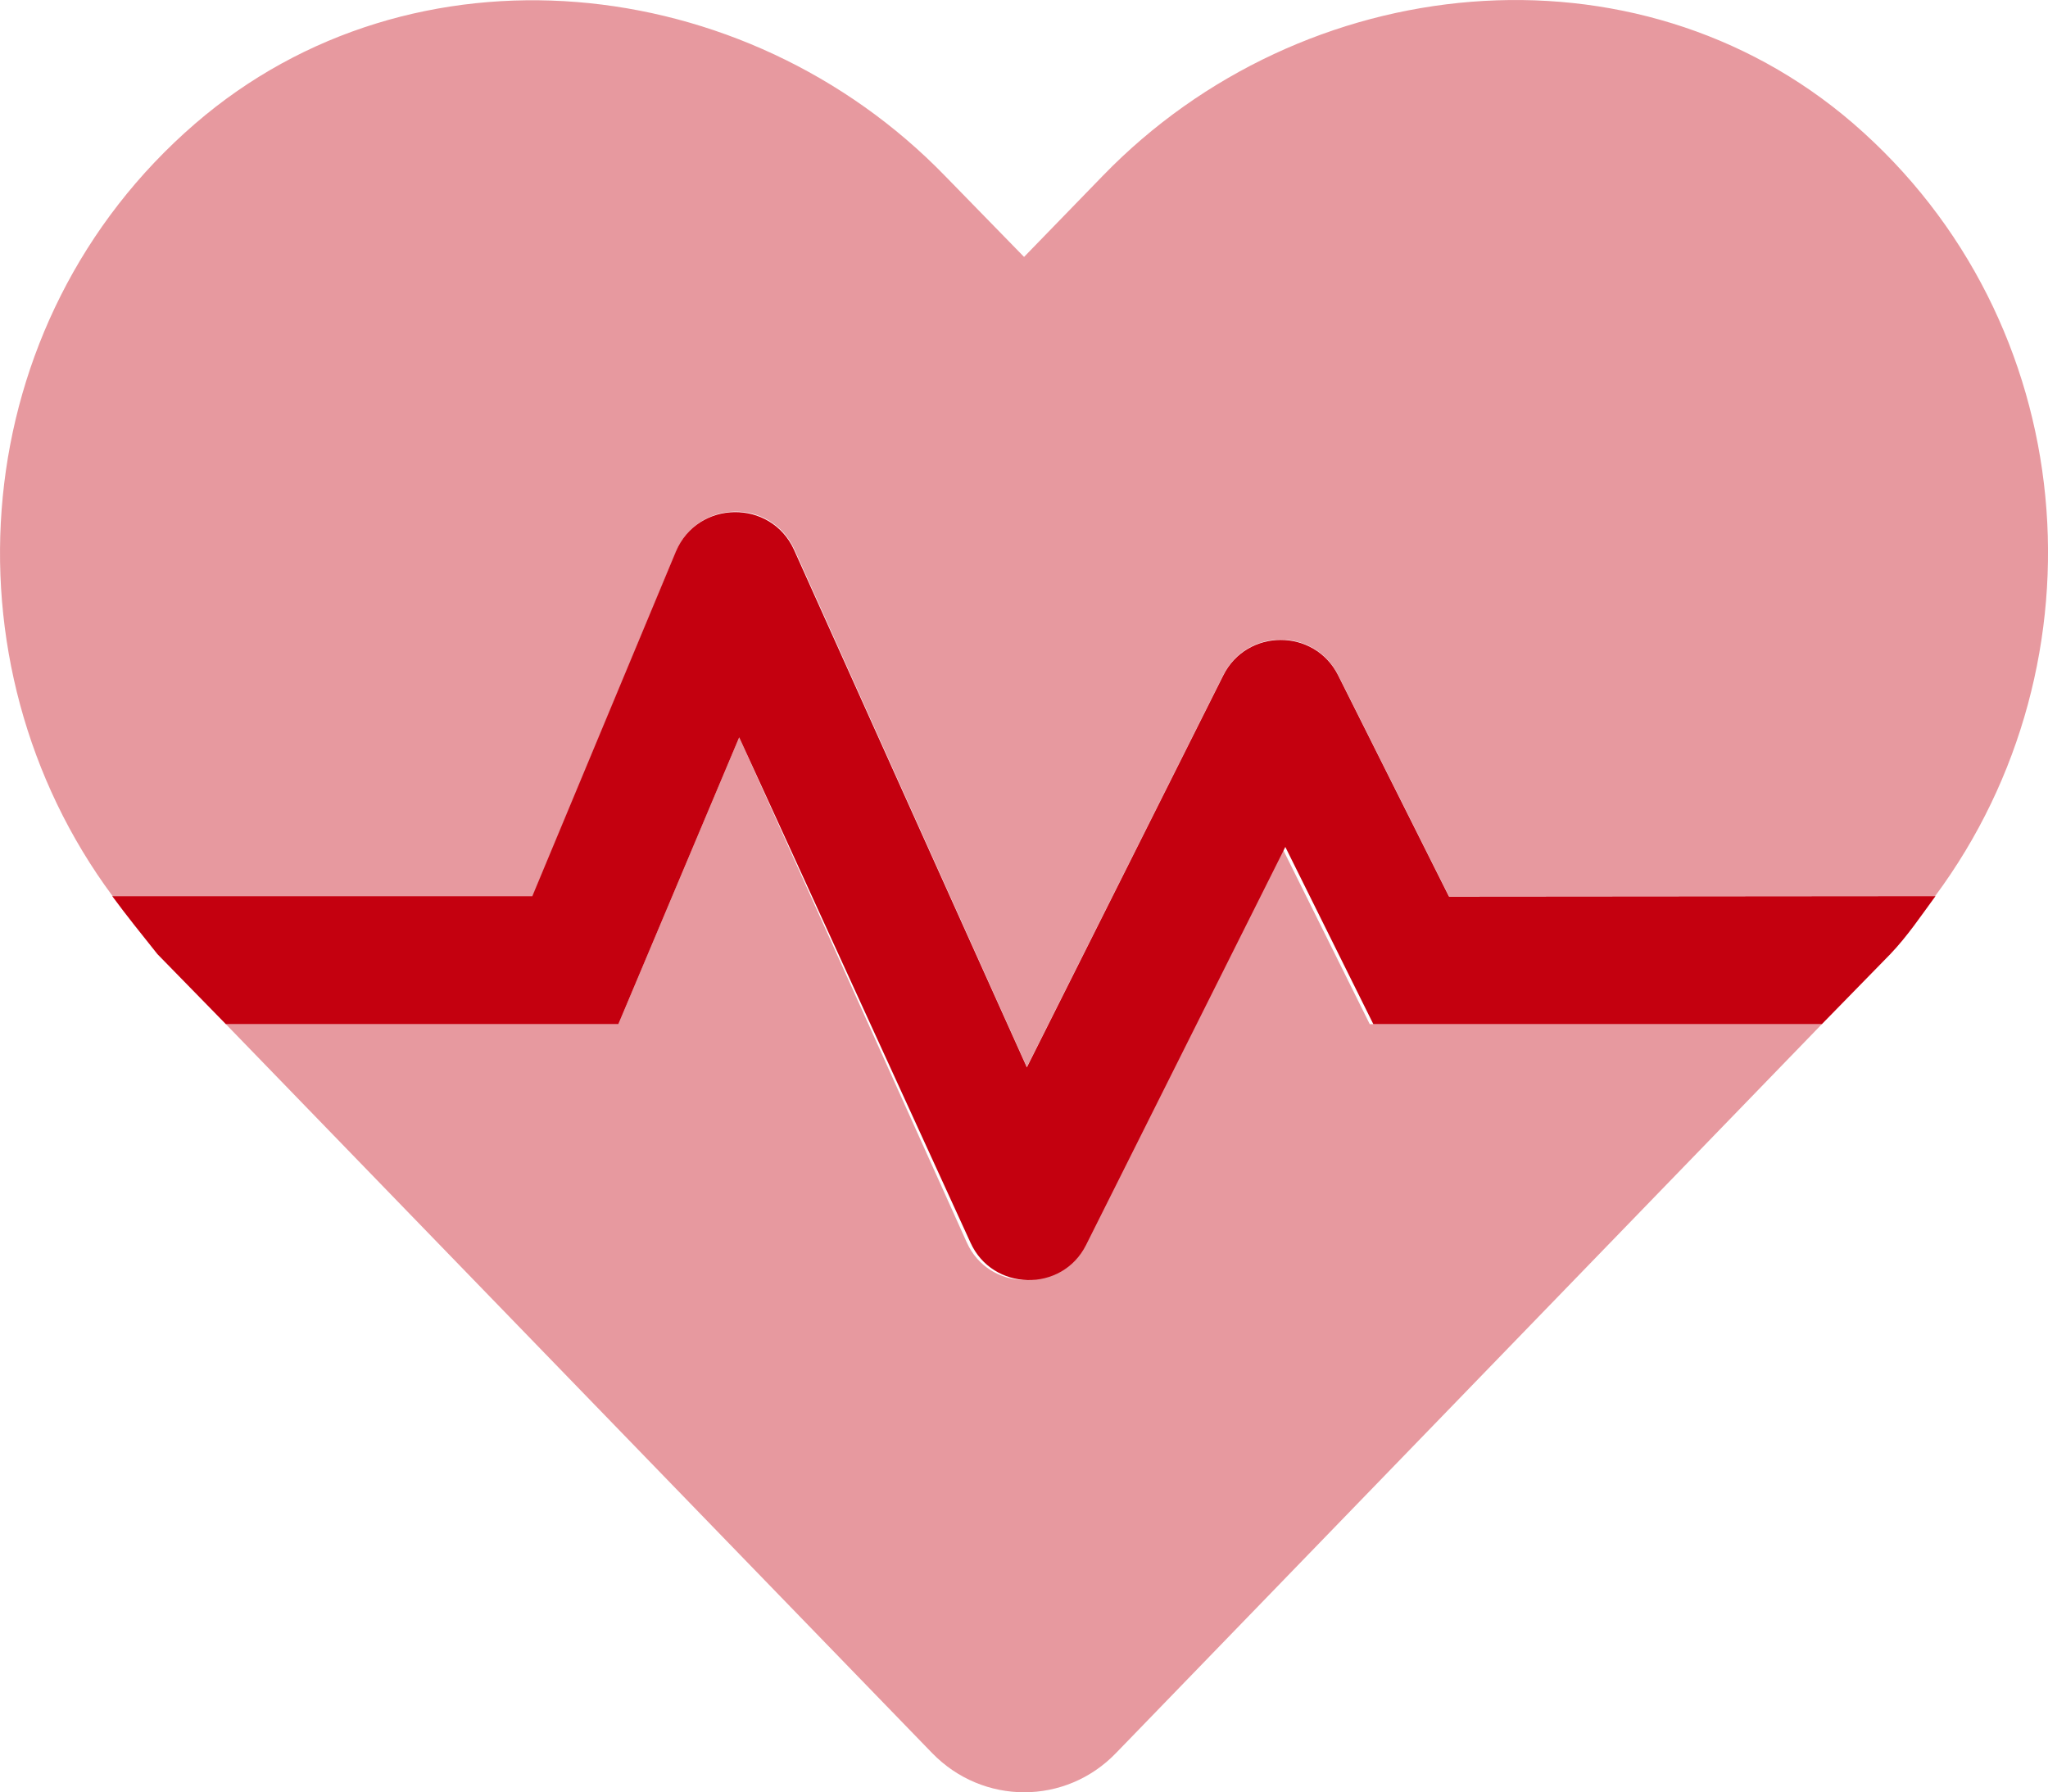
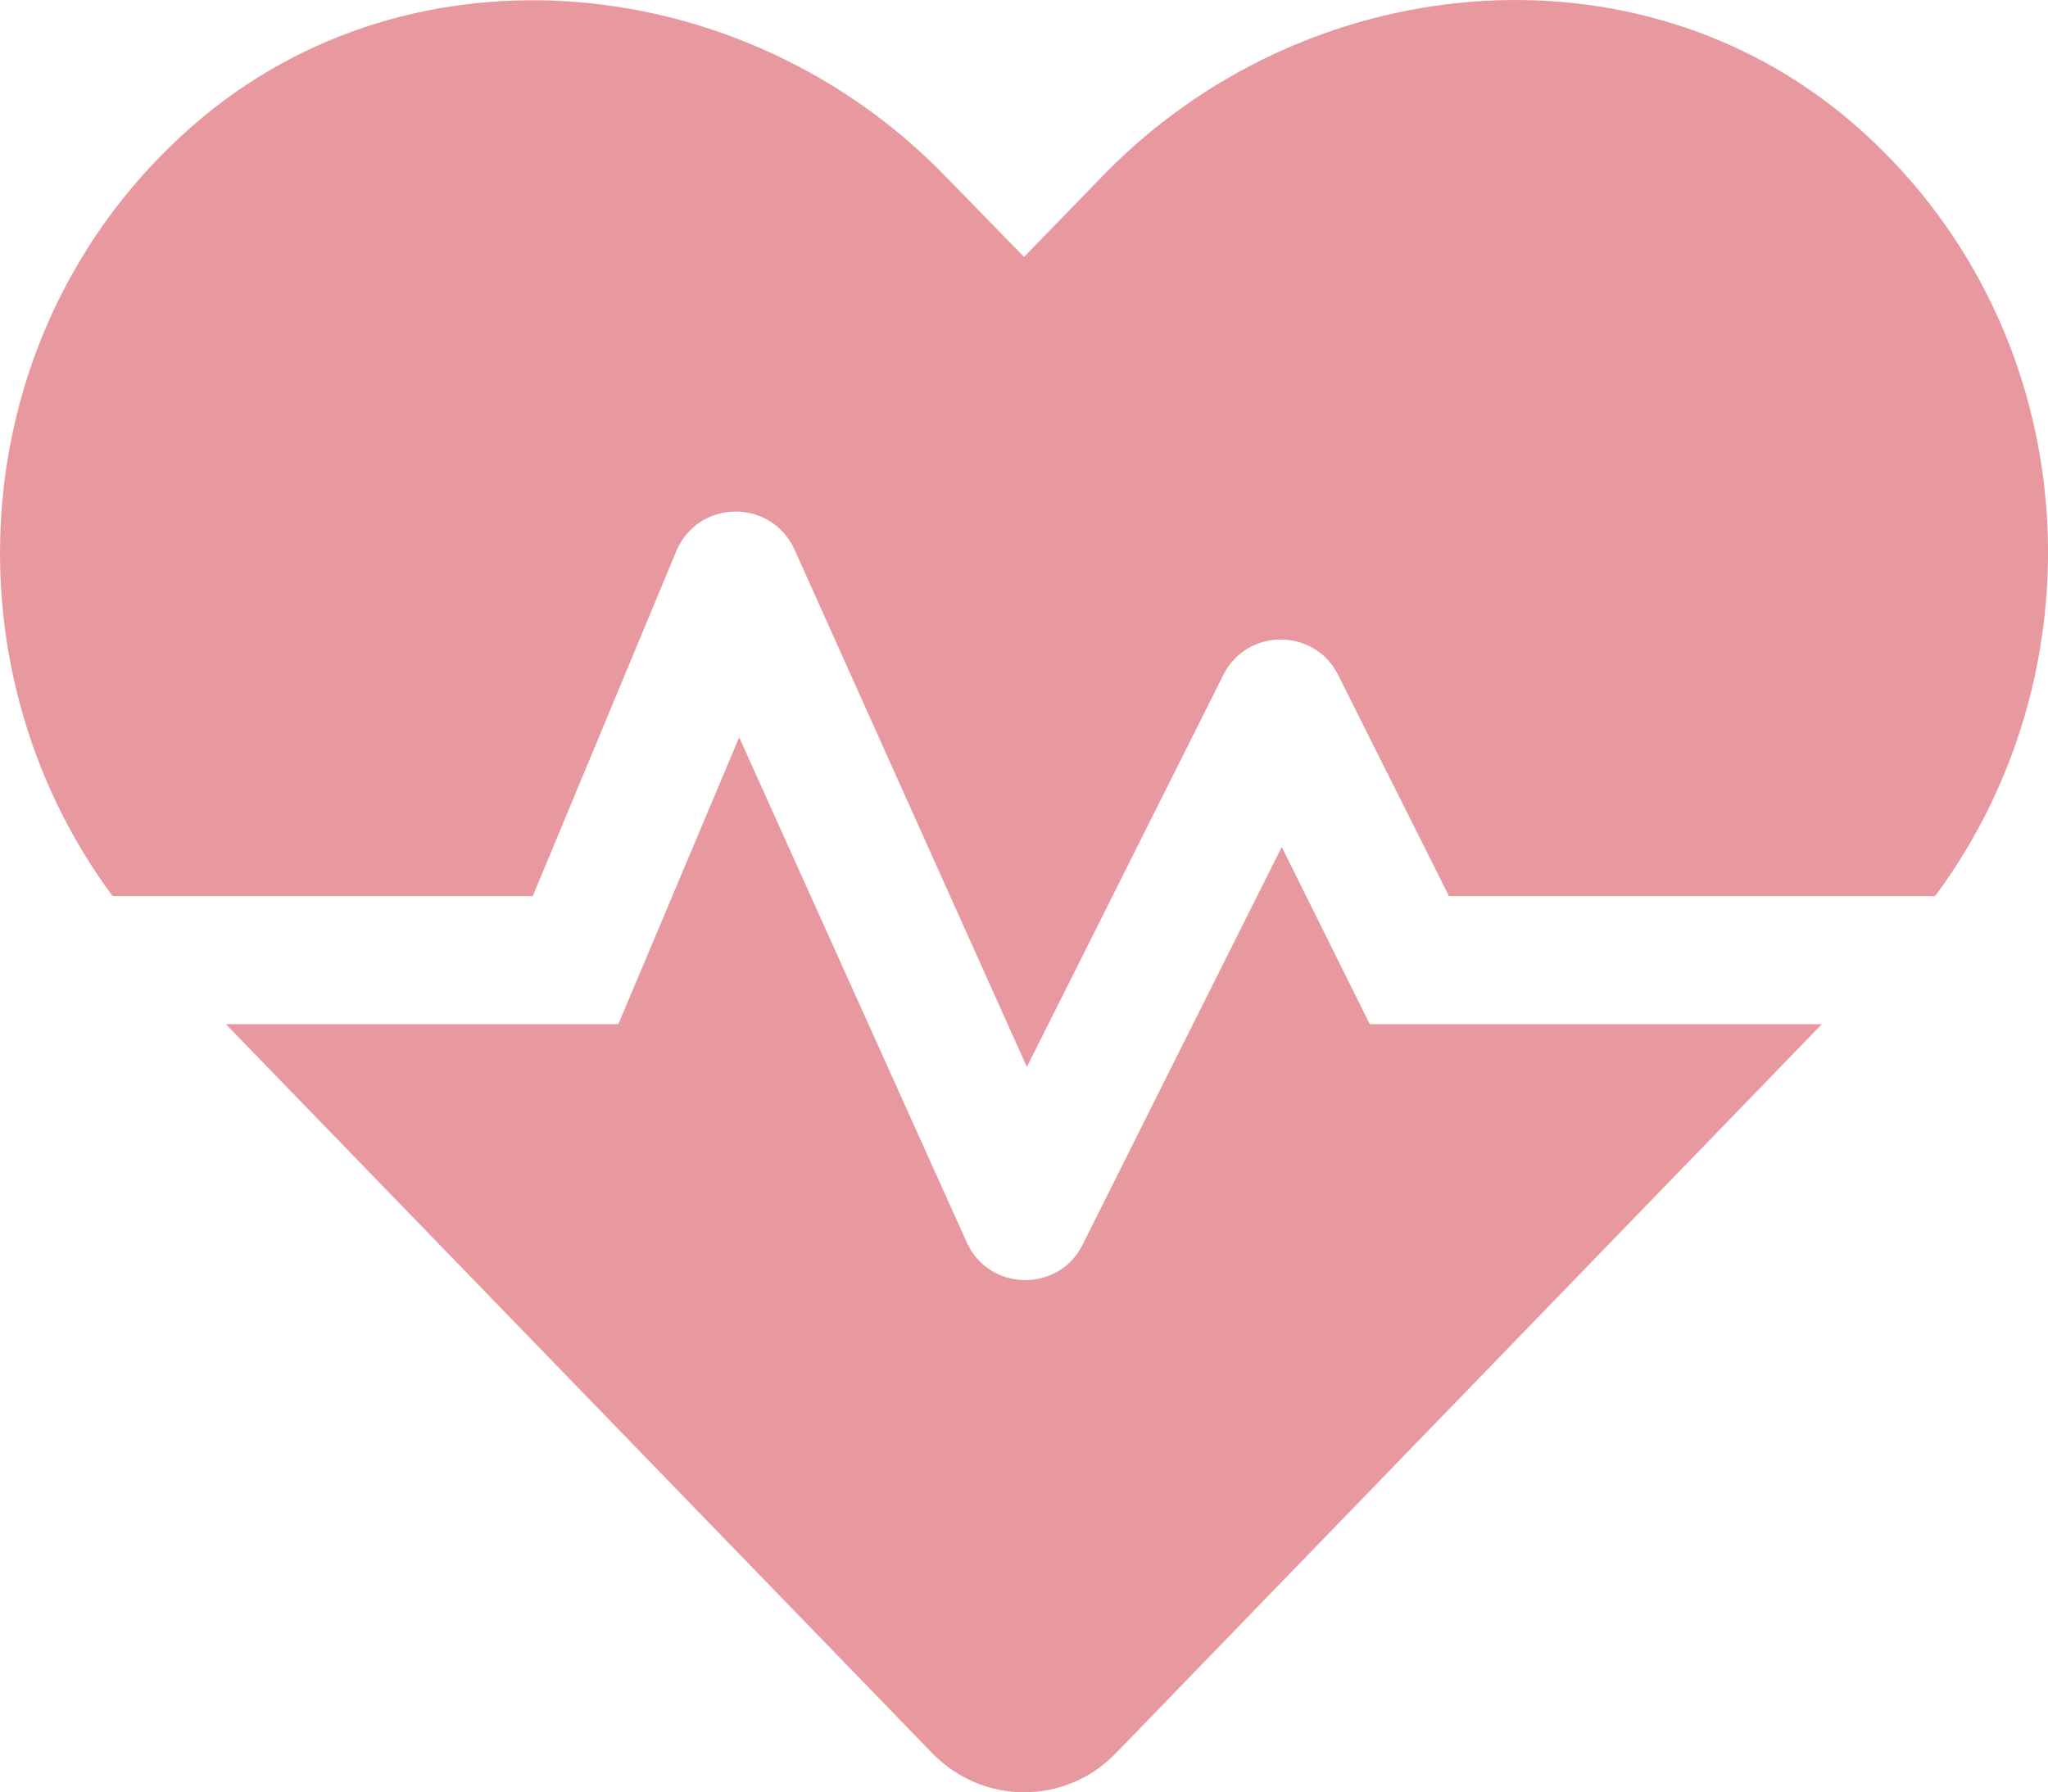
<svg xmlns="http://www.w3.org/2000/svg" id="_レイヤー_2" viewBox="0 0 511.87 448.05">
  <defs>
    <style>.cls-1,.cls-2{fill:#c4000f;}.cls-2{isolation:isolate;opacity:.4;}</style>
  </defs>
  <g id="_レイヤー_1-2">
    <g id="deco-option-13">
-       <path class="cls-1" d="m483.75,224.03c-3.6,4.9-7,10-11.3,14.5l-17.1,17.5h-112.1l-22-44.3-49.8,99.5c-6,12-23.4,11.6-28.9-.6l-57.8-126.3-30.2,71.7H56.45l-17.1-17.5c-4.3-5.4-7.7-9.6-11.3-14.5h105l35.9-86.2c5.5-12.9,23.7-13.1,29.5-.4l58.2,129.4,49.1-98c5.9-11.8,22.8-11.8,28.7,0l27.7,55.3,121.6-.1h0Z" />
      <path class="cls-2" d="m28.15,224.03C-15.15,165.63-8.65,80.53,48.75,30.93,103.15-16.07,186.25-7.57,236.25,44.03l19.7,20.2,19.7-20.3c50-51.6,133.1-60,187.5-13.1,57.4,49.6,63.9,134.7,20.5,193.2h-121.5l-27.7-55.3c-5.9-11.8-22.8-11.8-28.7,0l-49.1,98-58.1-129.4c-5.9-12.8-24-12.5-29.5.4l-35.9,86.3H28.15Zm314.2,32l-22-44.3-49.8,99.5c-6,12-23.4,11.6-28.9-.6l-56.9-126.3-30.2,71.7H56.45l176.5,182.2c12.7,13.1,33.4,13.1,46,0l176.4-182.2h-113Z" />
    </g>
  </g>
</svg>